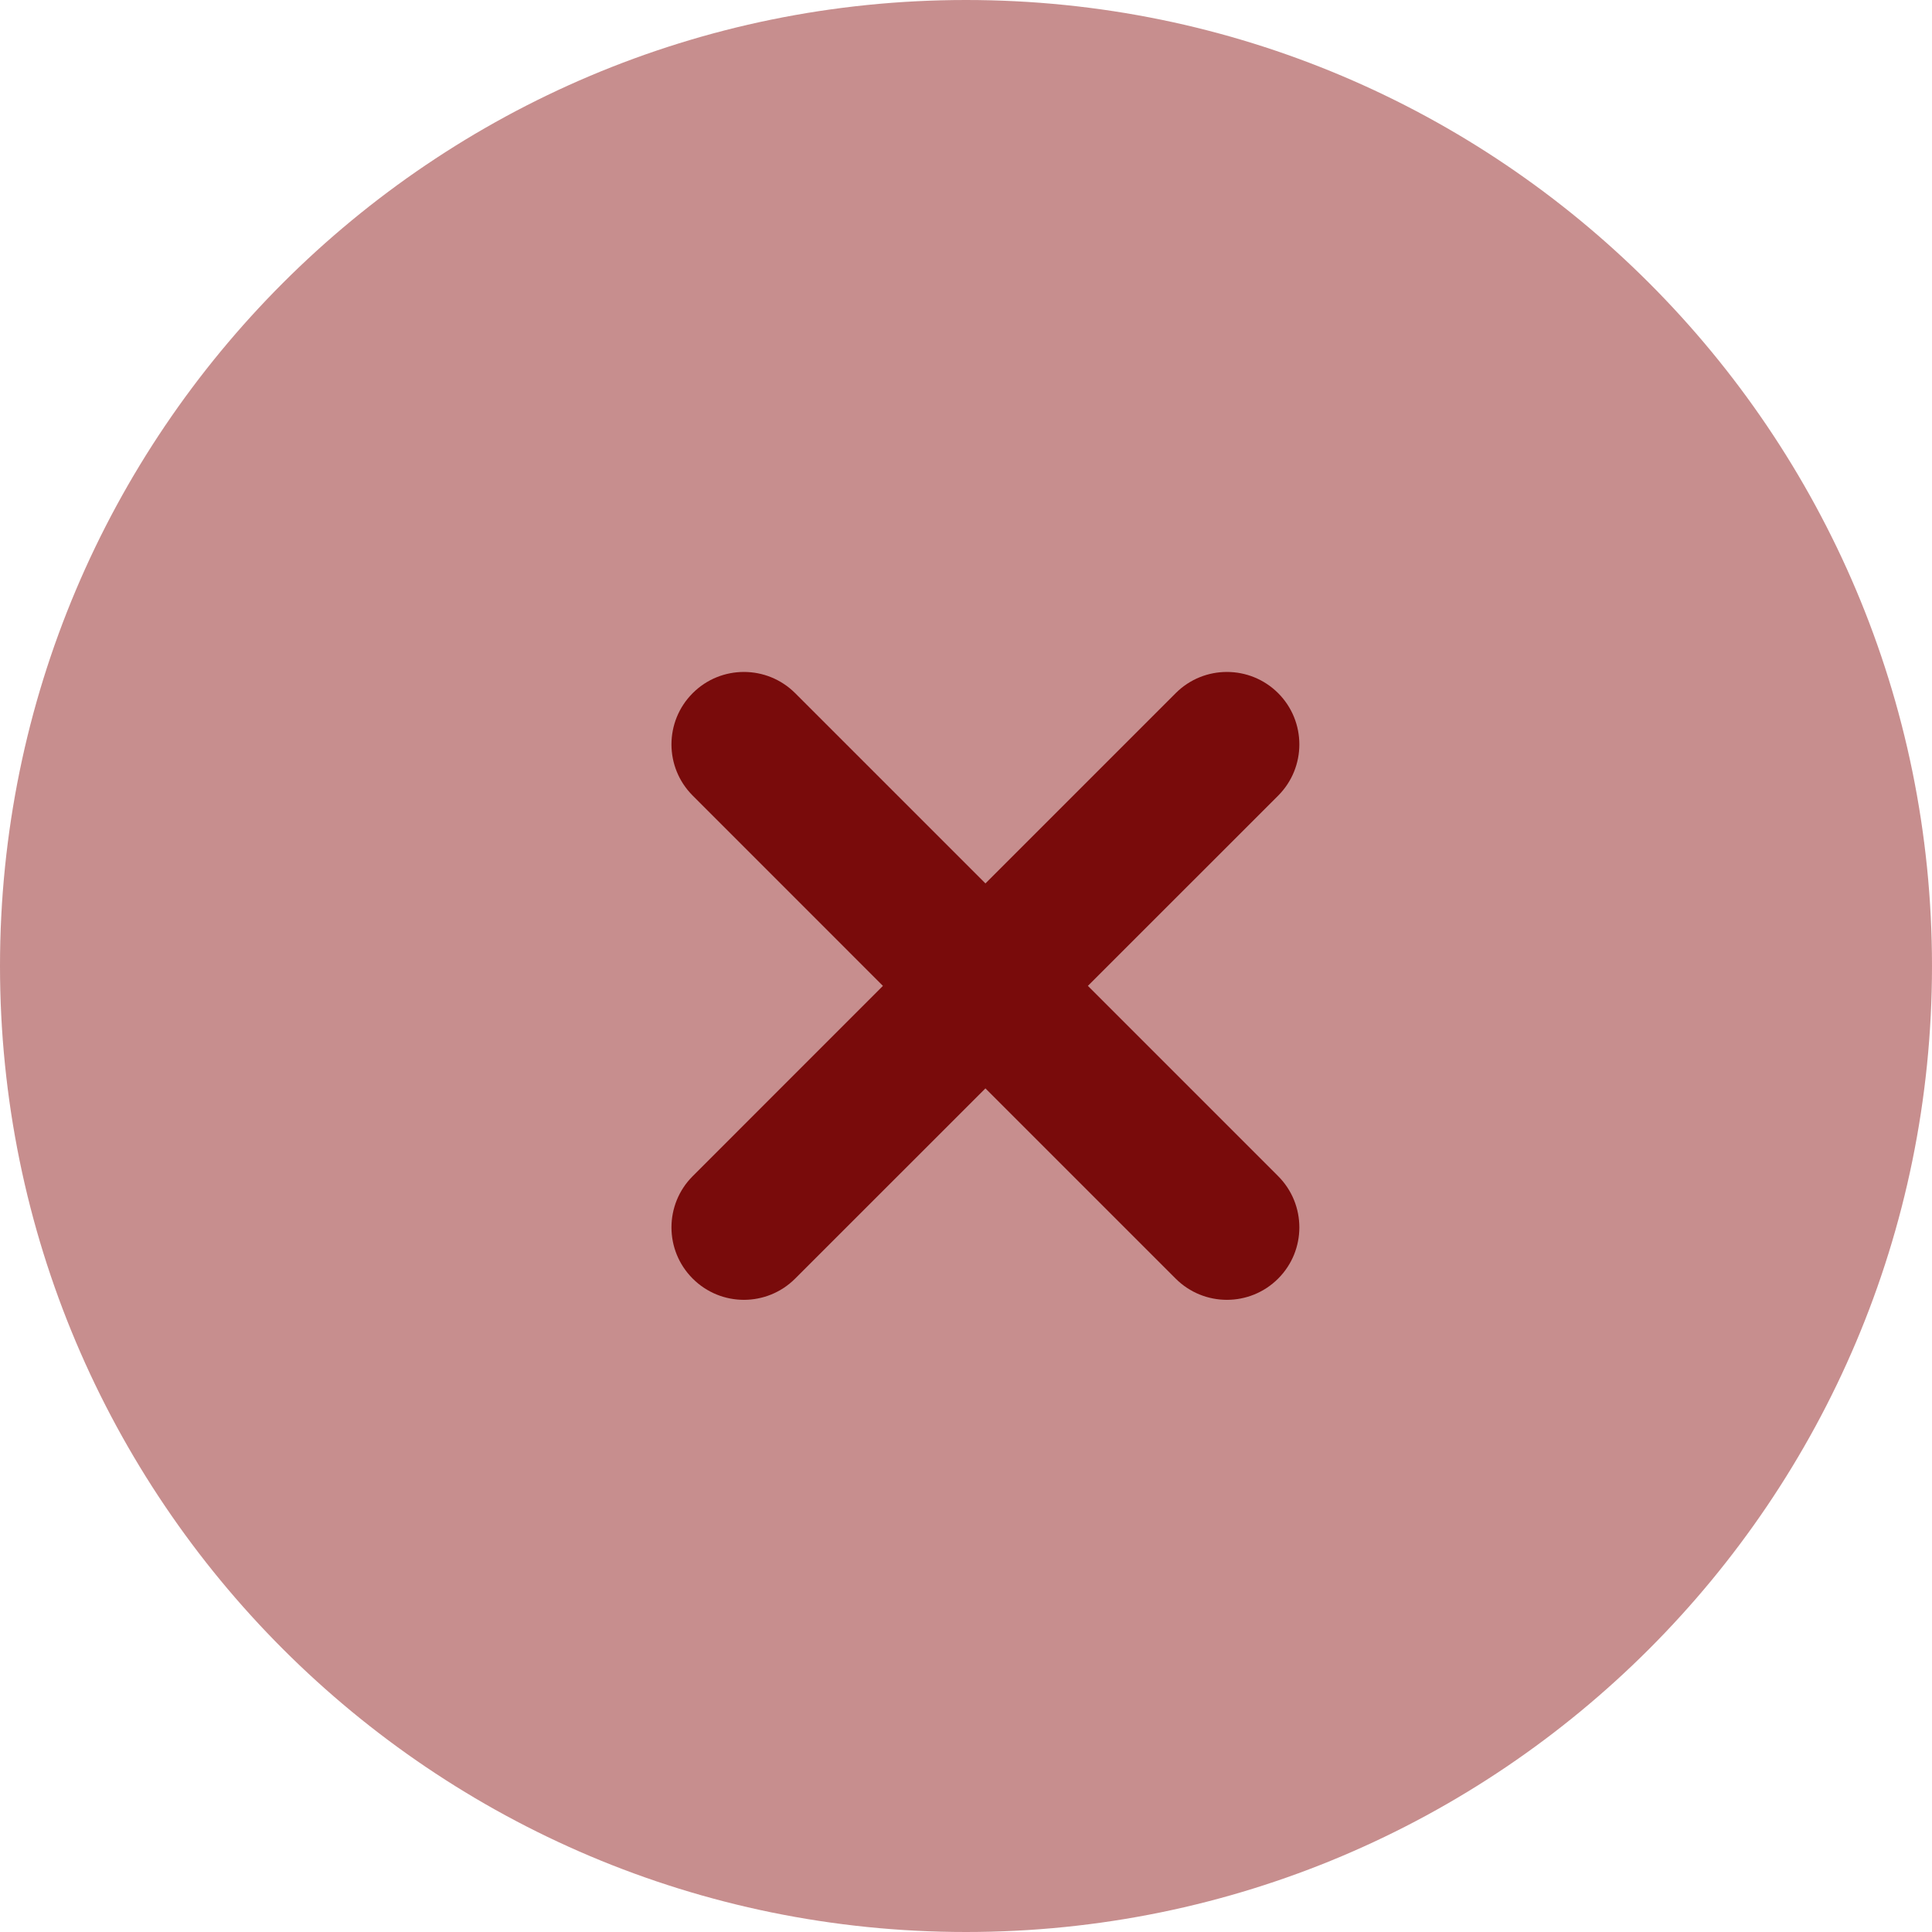
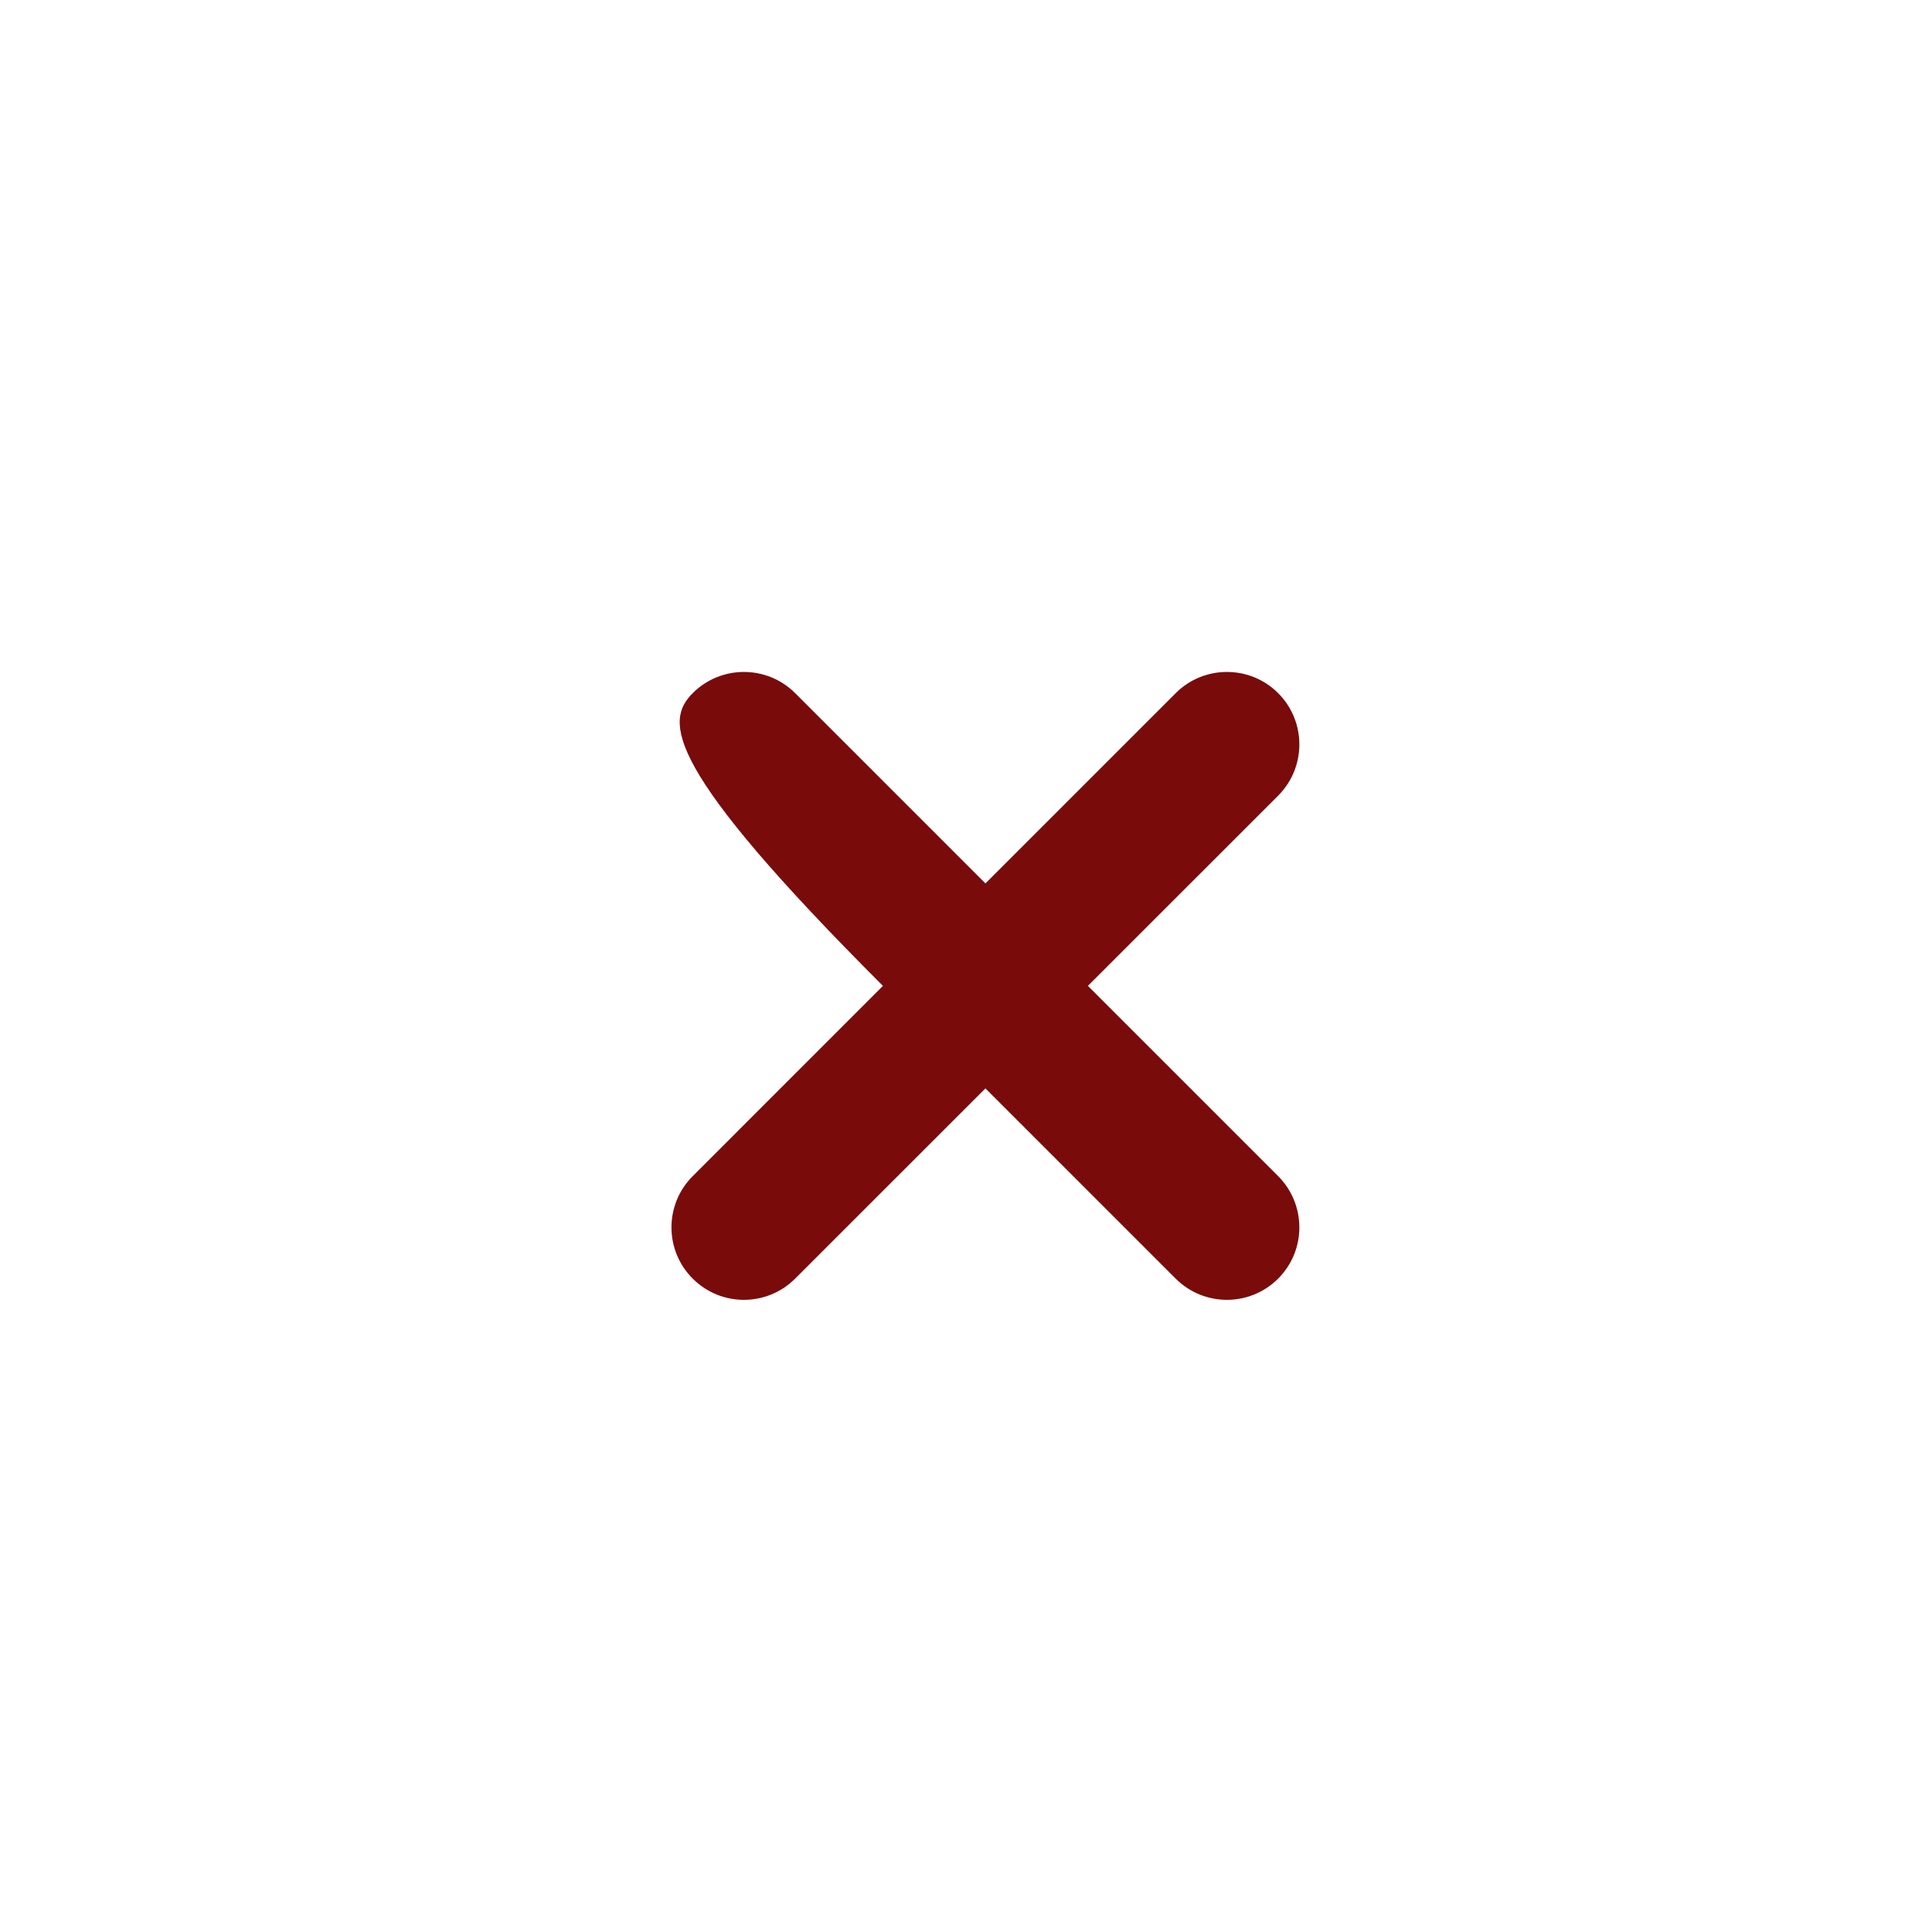
<svg xmlns="http://www.w3.org/2000/svg" width="35" height="35" viewBox="0 0 35 35" fill="none">
-   <path opacity="0.5" d="M35 17.5C35 27.165 27.165 35 17.5 35C7.835 35 0 27.165 0 17.5C0 7.835 7.835 0 17.5 0C27.165 0 35 7.835 35 17.5Z" fill="#911E1E" />
-   <path d="M12.549 12.557C13.061 12.045 13.892 12.045 14.405 12.557L17.852 16.004L21.299 12.557C21.811 12.045 22.642 12.045 23.155 12.557C23.667 13.07 23.667 13.901 23.155 14.414L19.708 17.86L23.155 21.307C23.667 21.82 23.667 22.651 23.155 23.163C22.642 23.676 21.811 23.676 21.298 23.163L17.852 19.717L14.405 23.163C13.892 23.676 13.061 23.676 12.549 23.163C12.036 22.651 12.036 21.82 12.549 21.307L15.995 17.86L12.549 14.413C12.036 13.901 12.036 13.07 12.549 12.557Z" fill="#790B0B" />
+   <path d="M12.549 12.557C13.061 12.045 13.892 12.045 14.405 12.557L17.852 16.004L21.299 12.557C21.811 12.045 22.642 12.045 23.155 12.557C23.667 13.07 23.667 13.901 23.155 14.414L19.708 17.86L23.155 21.307C23.667 21.82 23.667 22.651 23.155 23.163C22.642 23.676 21.811 23.676 21.298 23.163L17.852 19.717L14.405 23.163C13.892 23.676 13.061 23.676 12.549 23.163C12.036 22.651 12.036 21.82 12.549 21.307L15.995 17.86C12.036 13.901 12.036 13.07 12.549 12.557Z" fill="#790B0B" />
</svg>